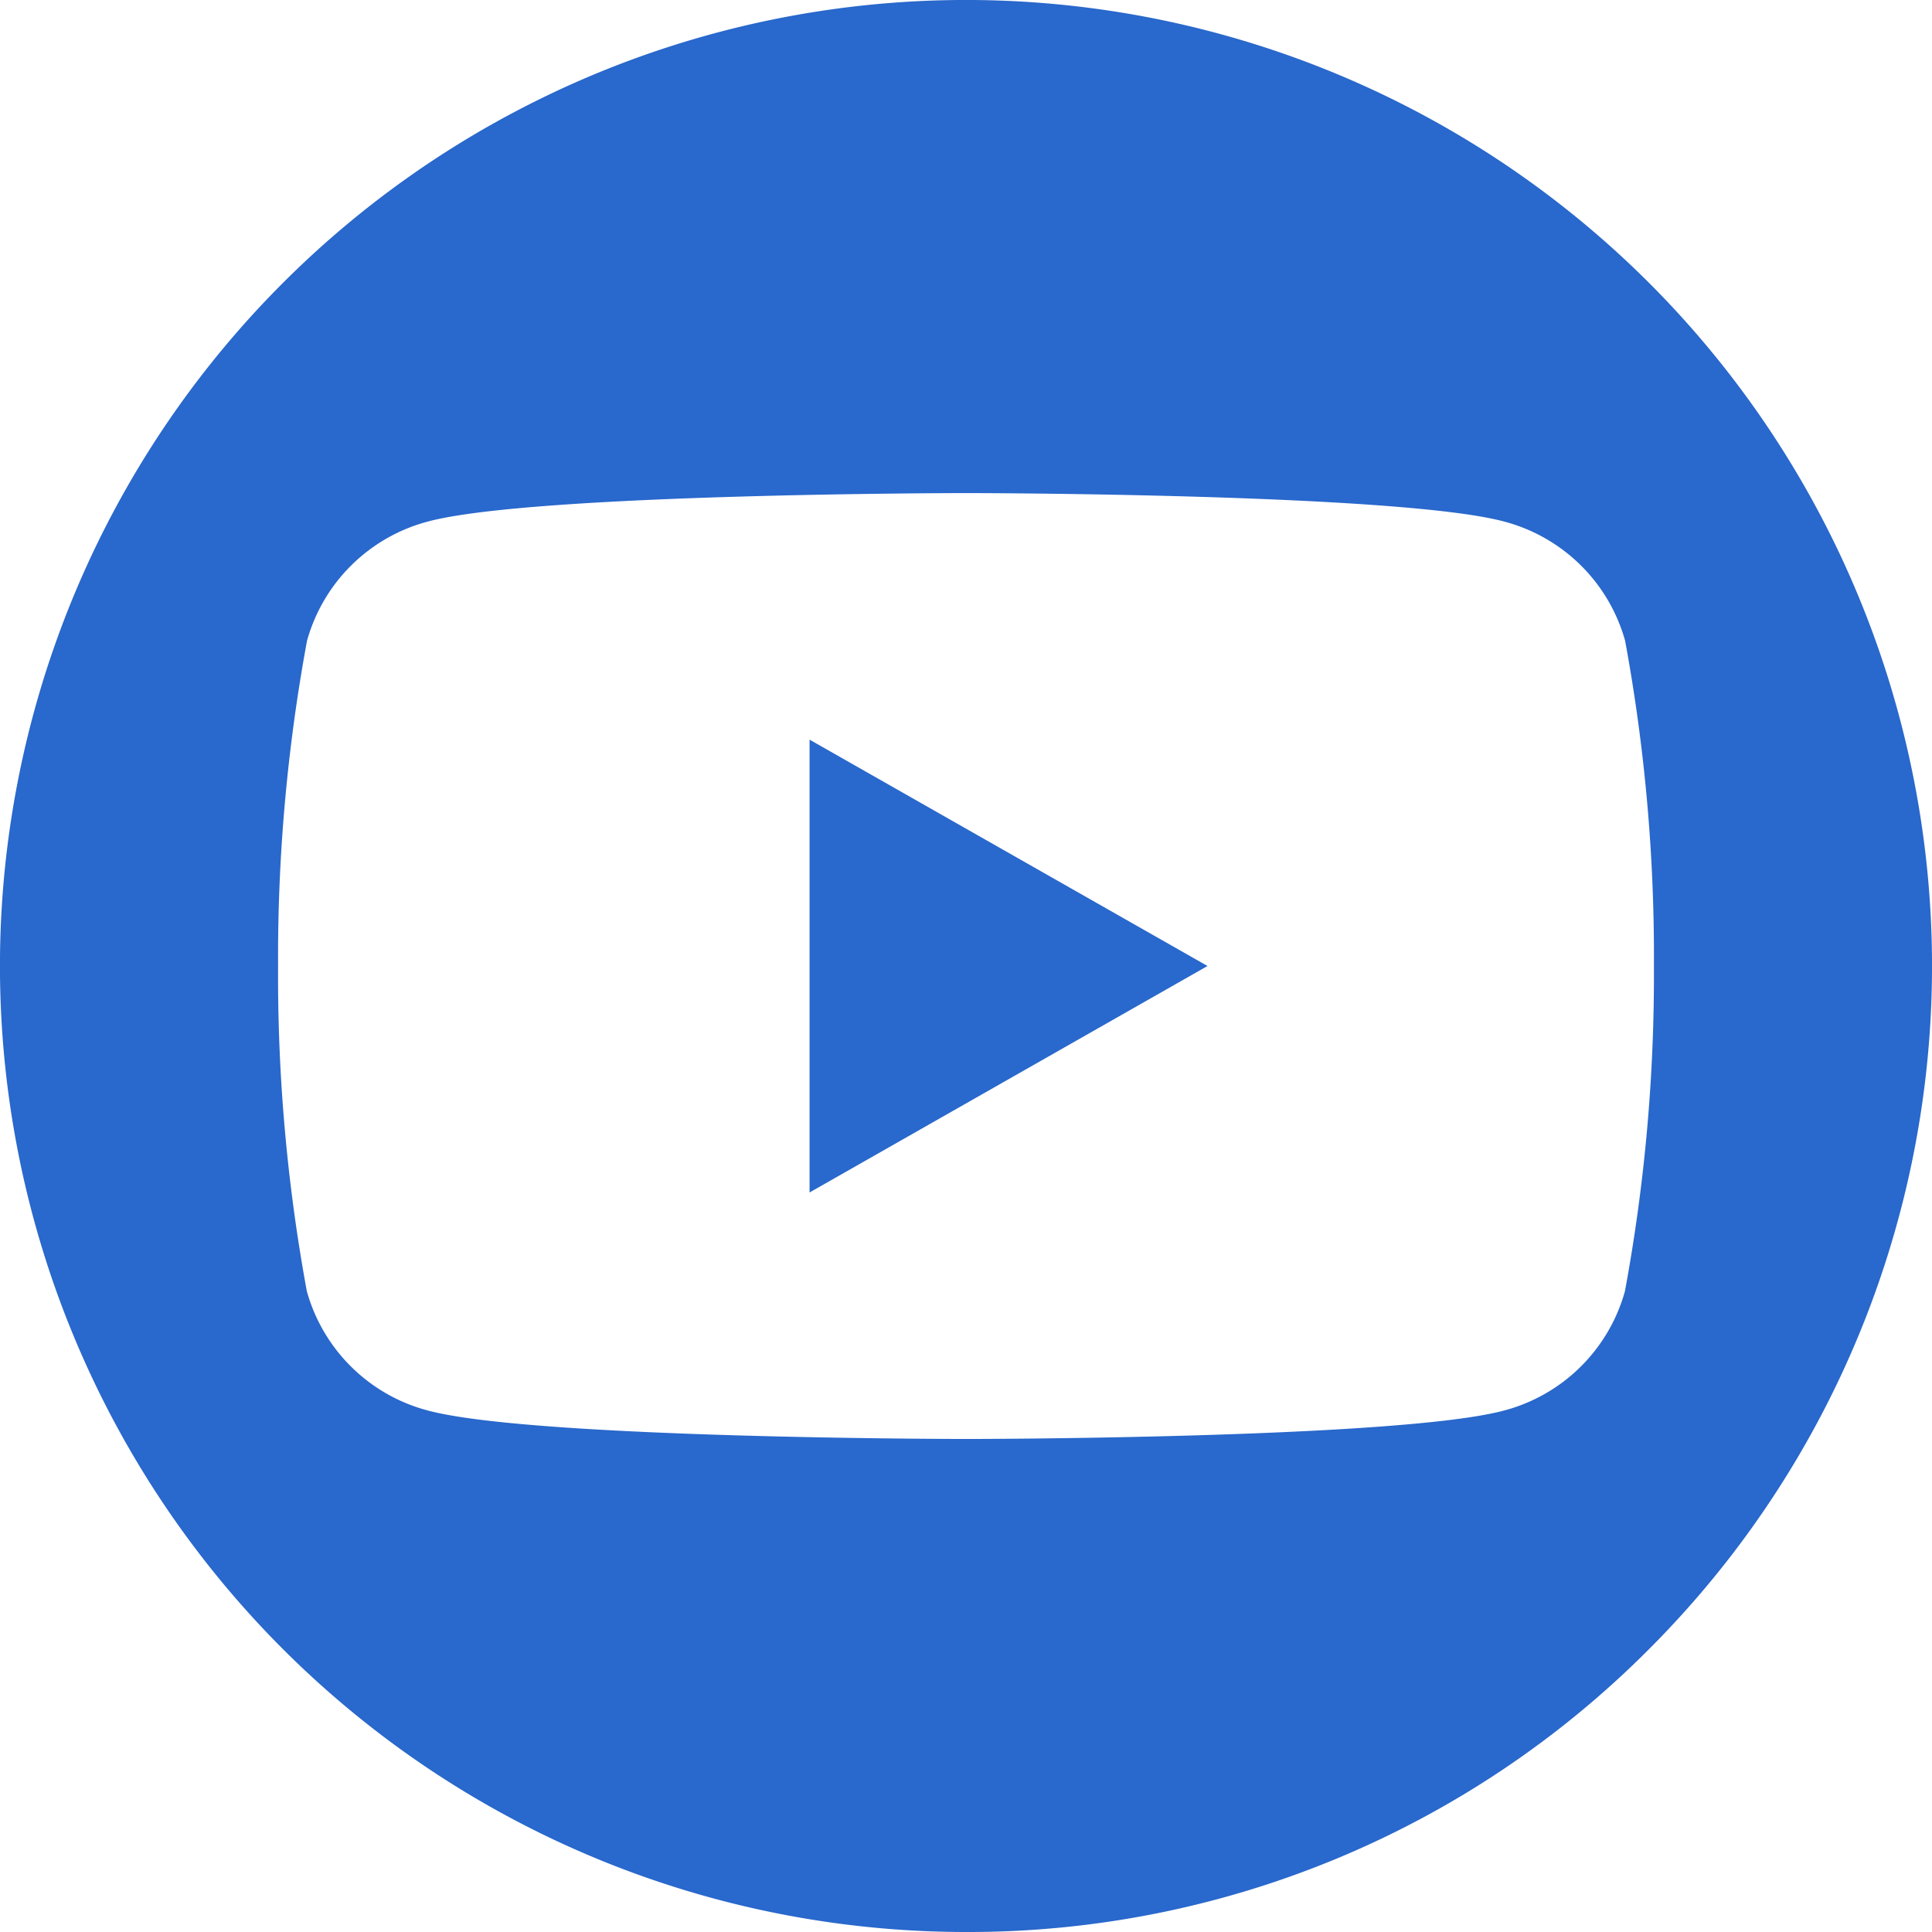
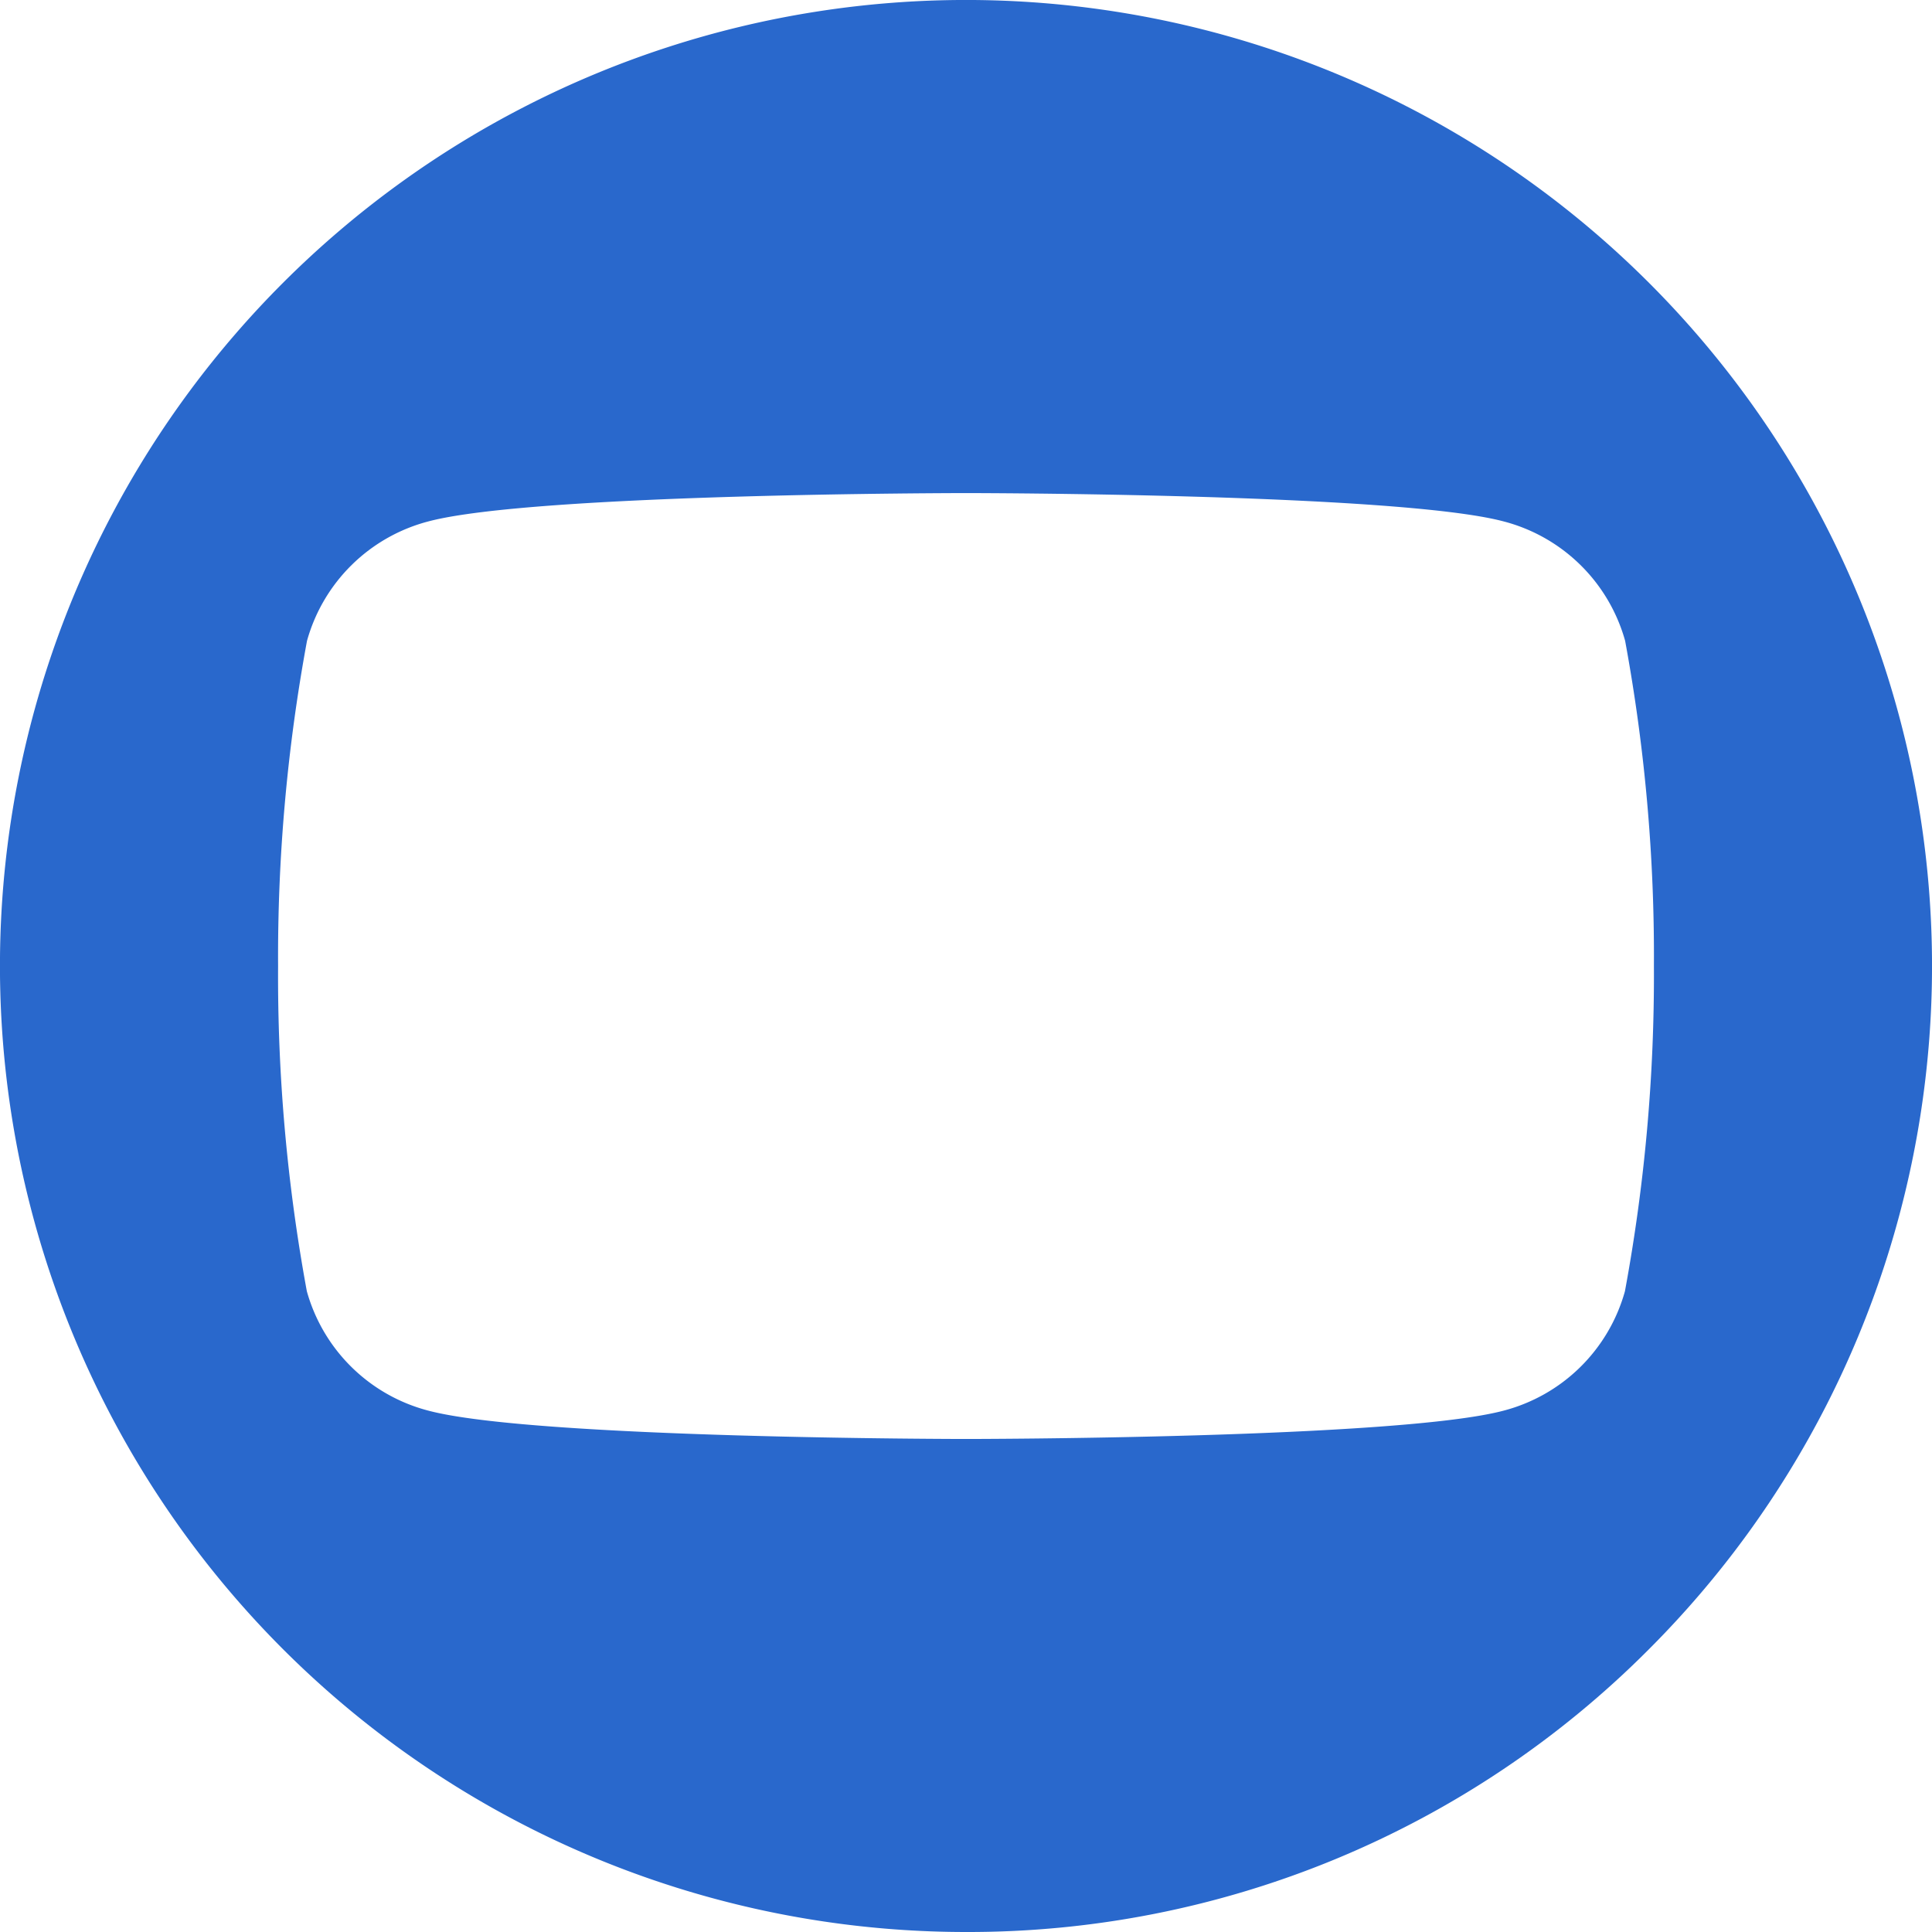
<svg xmlns="http://www.w3.org/2000/svg" width="32" height="32" viewBox="0 0 32 32">
  <defs>
    <clipPath id="b">
      <rect width="32" height="32" />
    </clipPath>
  </defs>
  <g id="a" clip-path="url(#b)">
    <path d="M16,32A16,16,0,0,1,4.686,4.686,16,16,0,1,1,27.314,27.314,15.9,15.9,0,0,1,16,32ZM16,8.167c-.071,0-7.147.005-8.9.468a2.828,2.828,0,0,0-2.015,1.979A28.773,28.773,0,0,0,4.606,16a28.773,28.773,0,0,0,.476,5.386A2.828,2.828,0,0,0,7.1,23.366c1.756.463,8.832.468,8.9.468s7.146-.005,8.9-.468a2.828,2.828,0,0,0,2.014-1.979A28.72,28.72,0,0,0,27.394,16a28.72,28.72,0,0,0-.477-5.387A2.828,2.828,0,0,0,24.9,8.635C23.146,8.172,16.071,8.167,16,8.167Z" fill="#2968cc" />
    <rect width="32" height="32" transform="translate(32) rotate(90)" fill="none" />
-     <path d="M0,7.5,6.591,3.749,0,0Z" transform="translate(13.409 12.251)" fill="#2968cc" />
  </g>
</svg>